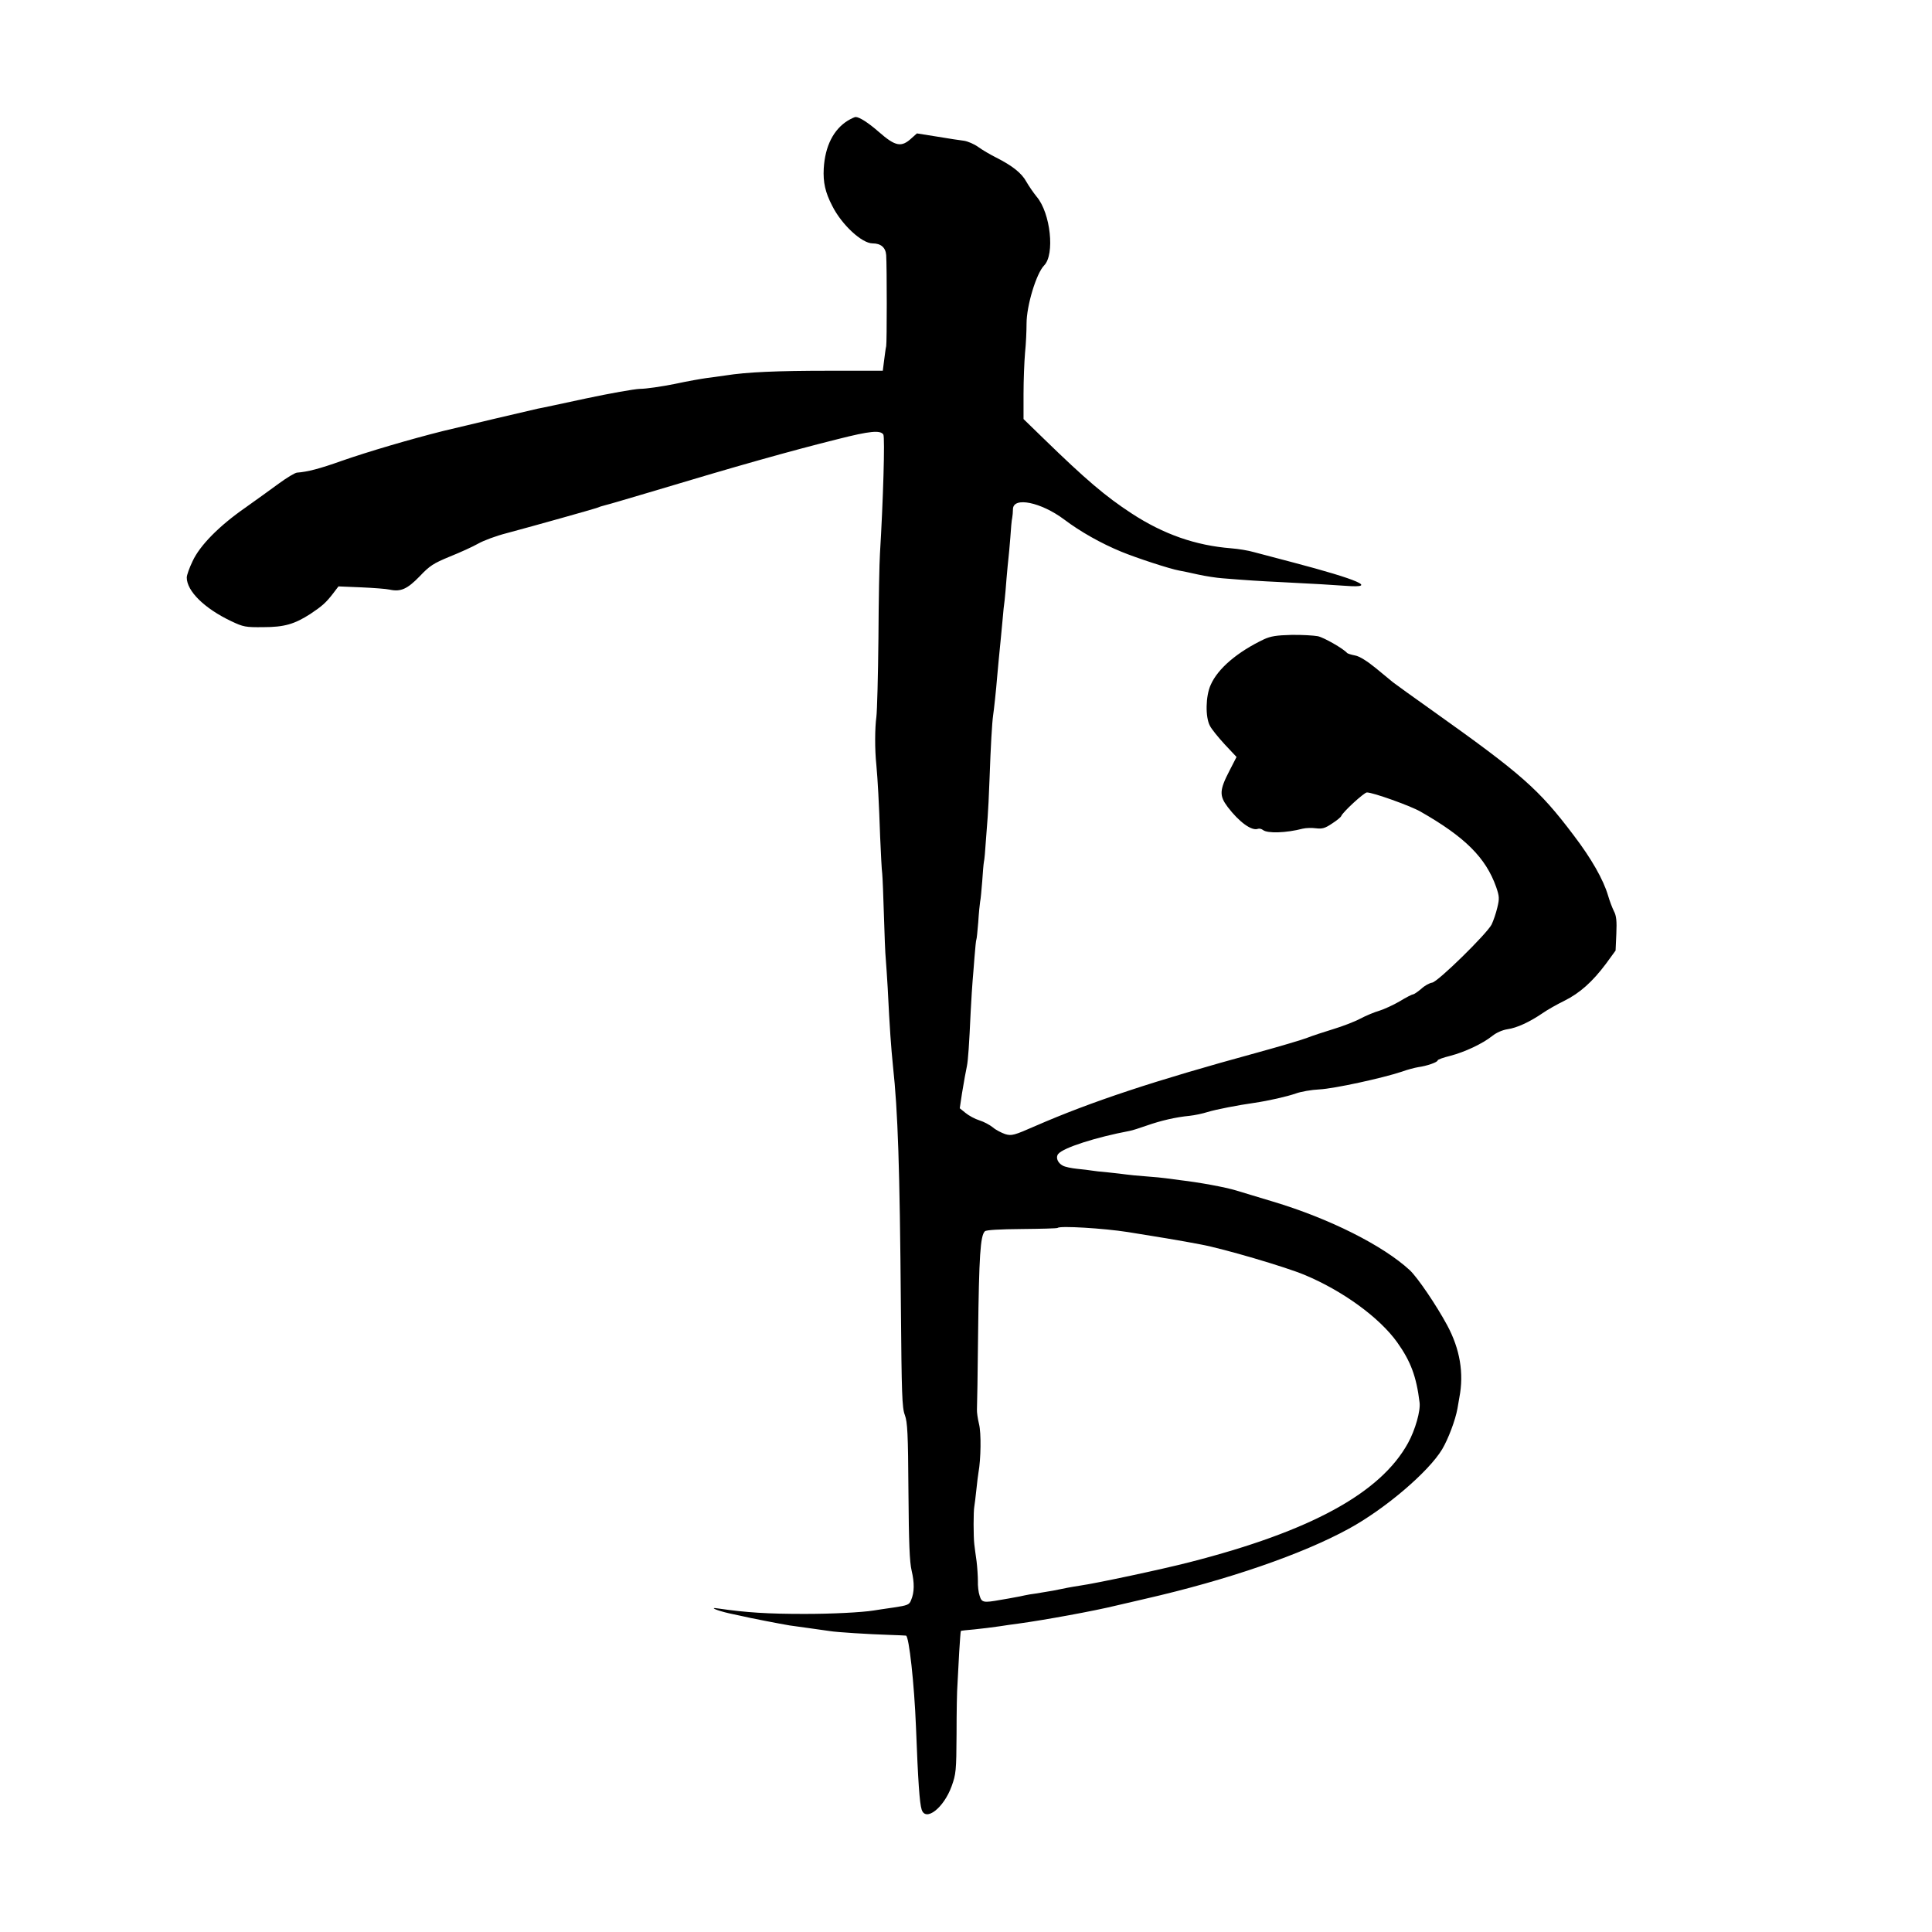
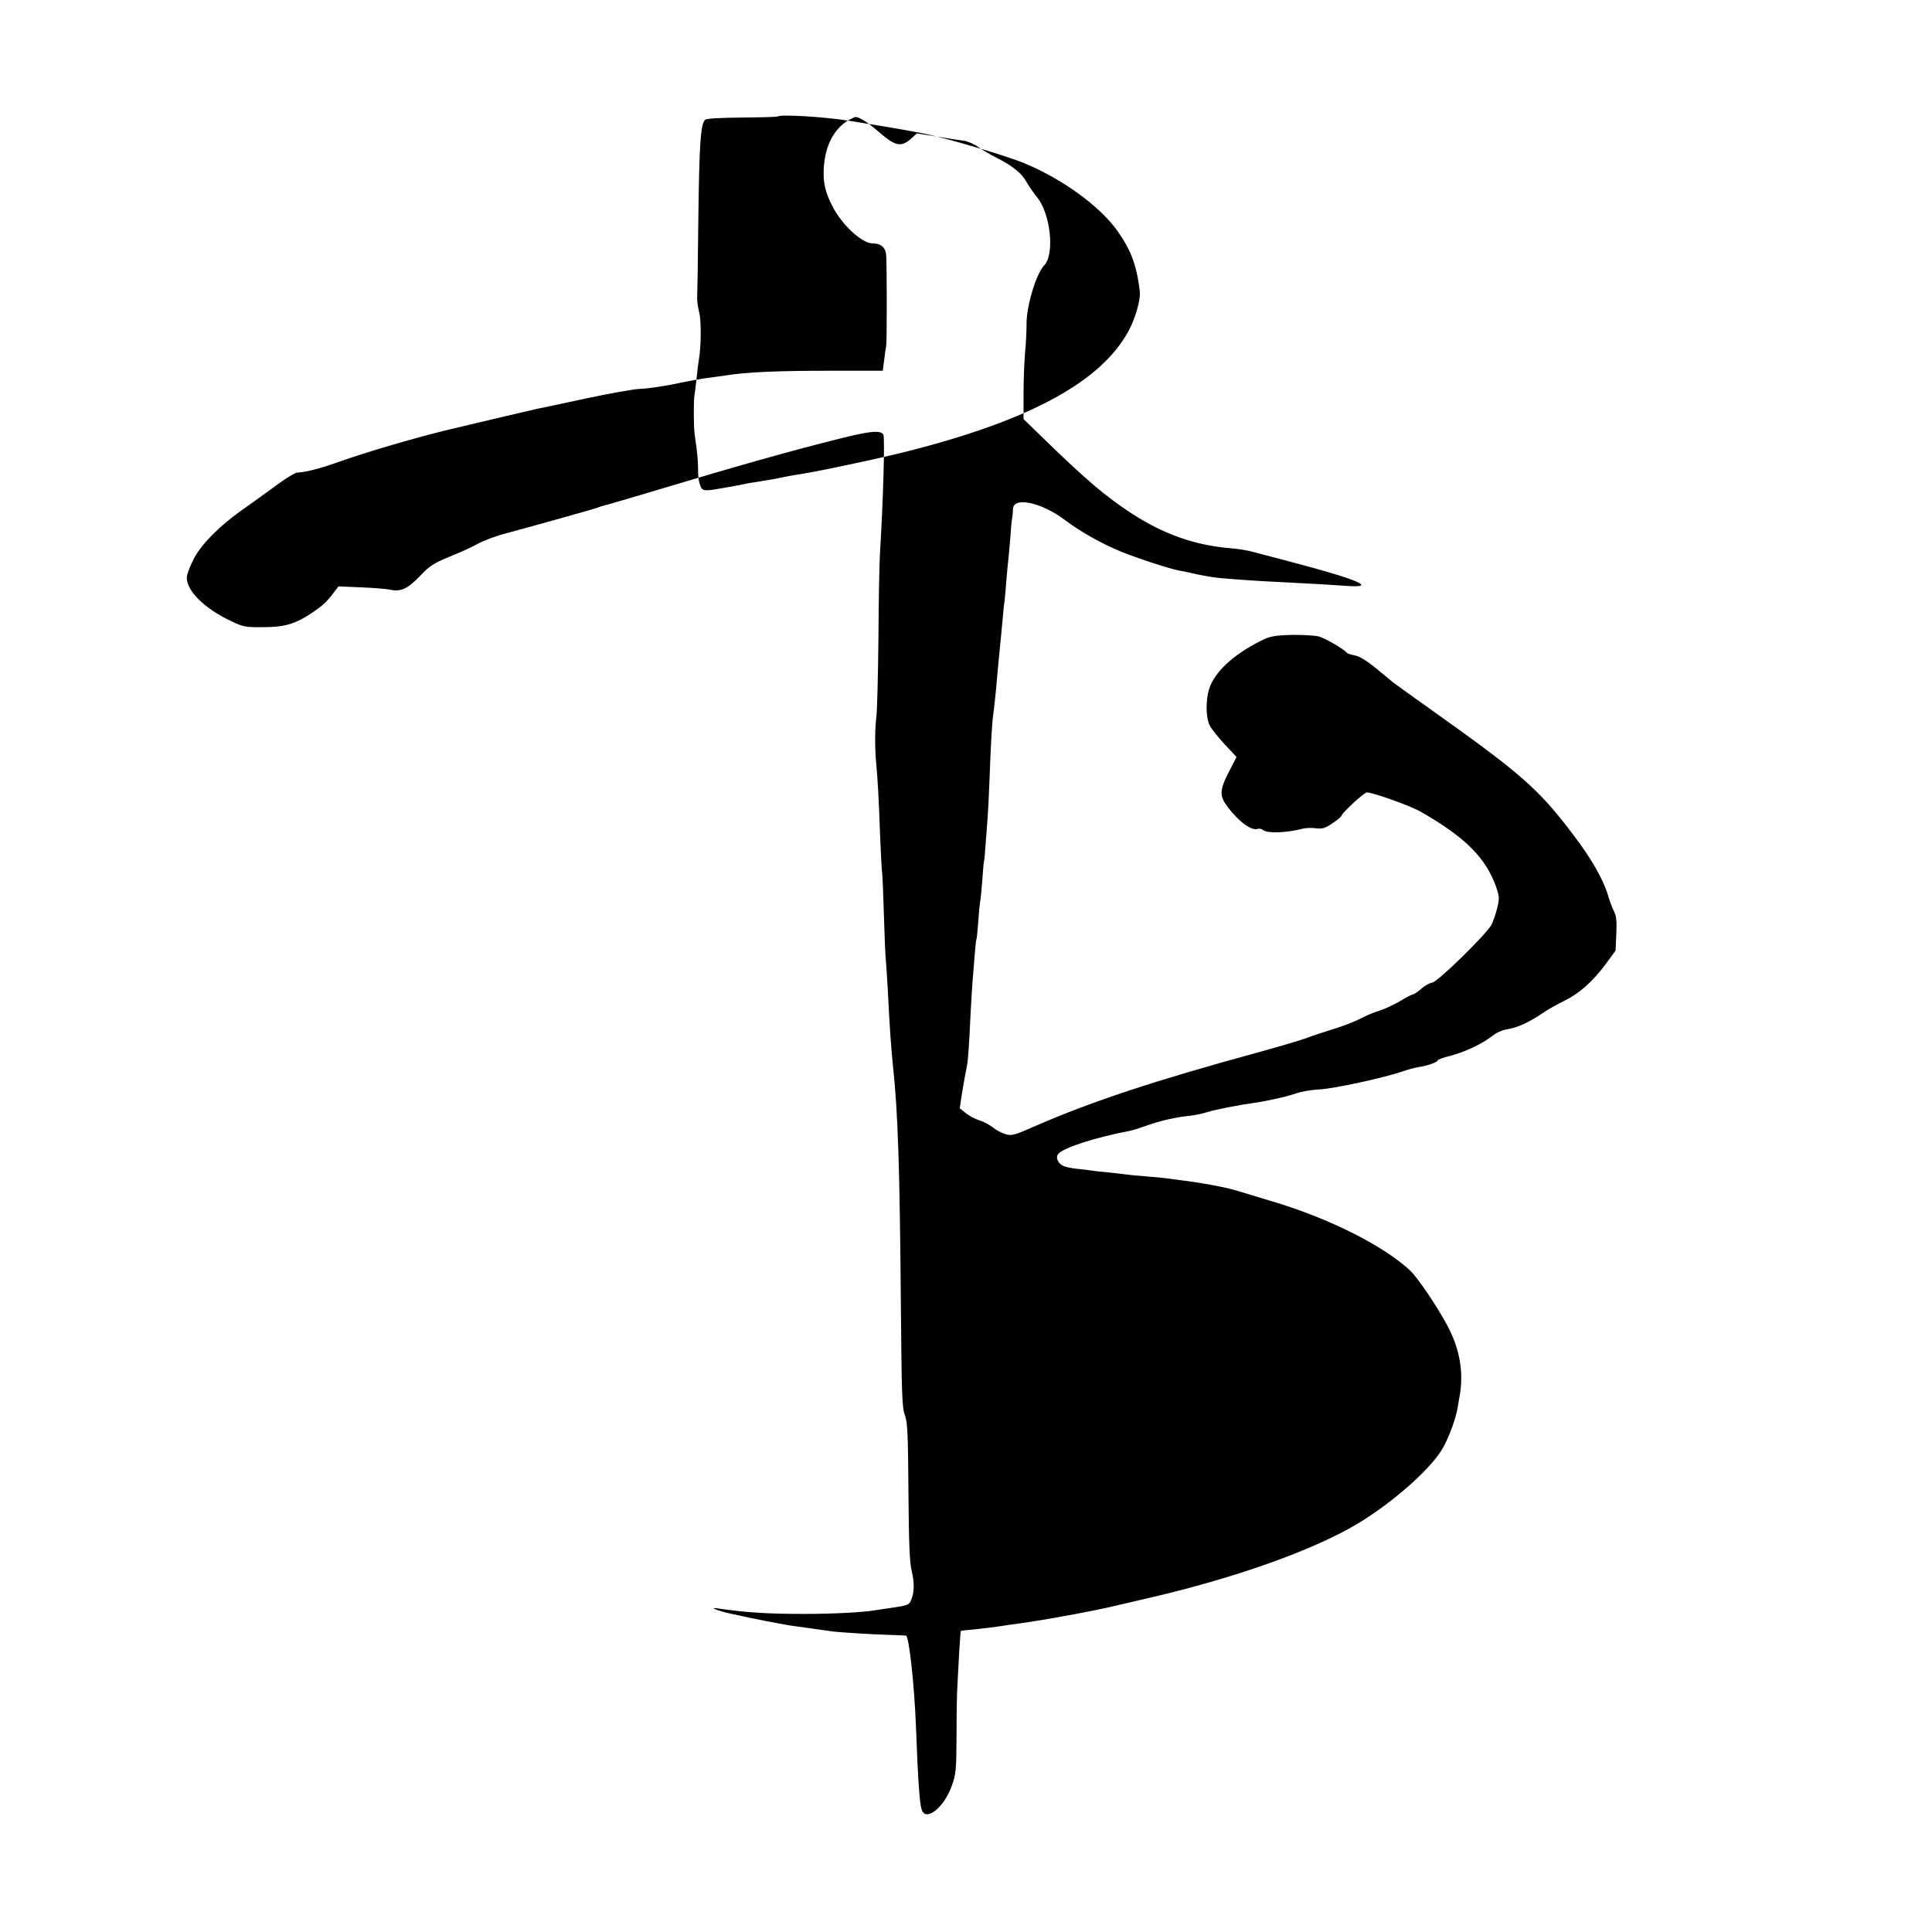
<svg xmlns="http://www.w3.org/2000/svg" version="1.0" width="1024pt" height="1024pt" viewBox="0 0 1024 1024" preserveAspectRatio="xMidYMid meet">
  <g transform="translate(0,1024) scale(0.1,-0.1)" fill="#000000" stroke="none">
-     <path d="M4494 9601 c-76 -47 -121 -135 -128 -254 -4 -73 8 -127 45 -198 50 -100 157 -199 214 -199 44 0 69 -22 72 -62 4 -65 4 -463 0 -483 -3 -11 -7 -45 -11 -75 l-7 -55 -282 0 c-281 0 -438 -7 -552 -25 -33 -5 -79 -11 -102 -14 -22 -3 -98 -16 -167 -31 -70 -14 -152 -26 -184 -26 -31 -1 -160 -24 -287 -51 -126 -27 -241 -52 -255 -54 -19 -4 -419 -98 -500 -118 -172 -43 -400 -110 -540 -159 -115 -41 -180 -58 -236 -62 -11 -1 -54 -27 -95 -57 -41 -30 -121 -88 -179 -129 -138 -96 -240 -199 -279 -283 -17 -35 -31 -74 -31 -87 0 -72 94 -164 235 -231 65 -31 77 -33 170 -32 112 0 166 16 250 70 63 42 83 60 120 108 l29 38 121 -5 c66 -3 133 -8 150 -12 59 -13 94 3 159 70 54 57 73 69 160 105 55 22 123 53 151 69 28 16 95 41 150 55 157 42 458 127 475 133 18 7 30 11 50 16 18 4 101 29 230 67 472 142 746 219 1002 283 169 43 224 48 240 24 9 -15 -1 -352 -18 -632 -3 -44 -7 -244 -8 -445 -2 -201 -7 -390 -11 -420 -8 -58 -9 -171 0 -255 7 -75 14 -201 20 -380 4 -88 8 -176 11 -195 2 -19 6 -118 9 -220 3 -102 7 -207 10 -235 2 -27 7 -95 10 -150 11 -224 18 -315 28 -415 26 -241 36 -527 42 -1280 4 -459 6 -531 21 -570 14 -38 17 -97 19 -405 2 -274 6 -374 17 -420 15 -64 15 -114 -3 -156 -9 -24 -18 -28 -92 -39 -45 -6 -93 -14 -107 -16 -63 -10 -219 -18 -365 -18 -196 0 -308 7 -460 29 -50 8 -6 -11 60 -26 33 -7 65 -14 70 -15 21 -6 212 -43 250 -49 22 -3 74 -10 115 -16 41 -6 86 -12 99 -14 34 -6 211 -17 311 -20 47 -2 88 -3 92 -4 16 -3 44 -255 53 -486 11 -289 19 -401 30 -436 21 -66 117 8 159 124 23 64 25 82 26 275 0 114 2 234 5 267 2 33 6 109 9 169 4 60 7 110 9 112 1 1 34 5 72 8 39 4 97 11 130 16 33 5 80 12 105 15 139 19 401 67 515 95 22 5 92 21 155 36 437 100 832 236 1080 372 192 105 422 301 494 421 32 54 70 154 81 216 3 17 7 43 10 58 25 129 3 257 -64 382 -57 106 -158 255 -199 293 -142 131 -426 274 -727 364 -71 22 -158 47 -192 58 -59 18 -195 43 -298 55 -27 4 -61 8 -75 10 -14 2 -61 7 -105 10 -44 3 -91 8 -105 10 -14 2 -56 7 -95 11 -38 3 -79 8 -90 10 -11 2 -45 6 -75 9 -30 3 -65 10 -77 17 -27 14 -39 44 -24 62 27 33 198 88 378 122 13 2 53 15 90 28 77 27 155 45 228 52 28 3 70 12 95 20 45 14 165 37 250 49 74 11 172 33 220 50 25 9 80 19 123 21 79 4 335 60 437 94 30 11 69 21 87 24 45 6 103 26 103 36 0 4 30 15 67 24 76 20 169 63 222 105 22 18 55 32 81 36 50 7 117 38 186 85 24 17 77 47 116 66 82 41 148 100 220 196 l51 70 4 89 c3 68 0 96 -13 120 -9 18 -23 55 -31 83 -25 84 -87 194 -183 320 -184 244 -276 324 -747 659 -106 75 -200 143 -210 151 -10 8 -51 42 -91 75 -48 39 -87 63 -110 67 -21 4 -39 10 -42 13 -18 22 -122 82 -155 89 -22 4 -85 8 -140 7 -79 -2 -110 -7 -145 -23 -141 -67 -245 -155 -283 -242 -27 -59 -29 -171 -4 -217 9 -18 45 -62 79 -99 l62 -66 -37 -72 c-54 -104 -55 -133 -10 -193 61 -80 127 -128 160 -116 7 3 19 0 27 -6 23 -19 123 -16 211 7 17 4 48 5 70 2 33 -4 48 0 85 25 25 16 47 34 49 40 8 21 121 125 136 125 32 0 228 -70 283 -101 237 -135 347 -245 402 -400 17 -50 18 -61 6 -110 -7 -30 -21 -70 -30 -89 -26 -50 -285 -304 -315 -308 -14 -2 -40 -16 -58 -33 -19 -16 -38 -29 -43 -29 -5 0 -37 -16 -71 -37 -34 -20 -83 -42 -108 -50 -25 -7 -71 -26 -101 -42 -30 -16 -95 -41 -145 -56 -49 -15 -110 -35 -135 -45 -25 -10 -146 -46 -270 -80 -542 -148 -876 -259 -1170 -387 -116 -51 -128 -54 -162 -44 -20 7 -50 22 -66 36 -16 13 -48 30 -71 37 -23 7 -56 25 -73 39 l-31 25 12 80 c14 81 17 101 26 144 6 29 12 113 20 290 4 69 8 141 10 160 2 19 6 76 10 125 4 50 8 92 10 95 2 3 6 44 10 92 3 49 8 98 10 109 3 12 7 60 11 107 3 47 7 94 9 104 3 11 7 59 10 106 4 48 8 107 10 132 2 25 7 117 10 205 6 169 13 294 19 335 4 25 16 136 21 200 3 32 13 145 20 210 1 14 5 57 9 95 3 39 8 86 11 105 2 19 7 71 10 115 4 44 8 91 10 105 2 14 6 63 10 110 3 47 7 94 10 105 2 11 4 32 4 47 2 67 149 36 271 -55 86 -65 196 -127 303 -171 80 -33 257 -91 307 -100 14 -2 59 -12 100 -21 41 -9 100 -18 130 -20 121 -10 200 -15 305 -20 184 -9 277 -15 348 -20 173 -13 70 32 -283 125 -85 22 -177 47 -205 54 -27 8 -81 17 -120 20 -188 15 -358 74 -529 186 -136 89 -240 177 -466 397 l-105 102 0 133 c0 73 4 171 8 218 5 47 8 117 8 155 0 96 52 266 93 308 58 58 34 278 -39 364 -17 21 -42 57 -55 80 -25 46 -75 85 -160 128 -30 15 -73 40 -95 56 -22 16 -56 30 -75 33 -19 2 -83 12 -143 22 l-107 17 -28 -25 c-54 -50 -85 -45 -174 33 -56 49 -103 79 -123 79 -5 0 -24 -9 -41 -19z m1483 -5891 c121 -19 297 -48 388 -66 119 -22 449 -119 549 -161 204 -85 398 -227 491 -357 72 -101 102 -181 119 -319 6 -44 -23 -146 -61 -215 -146 -266 -517 -468 -1158 -632 -143 -37 -495 -112 -580 -124 -23 -4 -52 -8 -65 -11 -14 -3 -50 -10 -80 -16 -30 -5 -71 -12 -90 -15 -19 -2 -46 -7 -60 -10 -14 -3 -36 -8 -50 -10 -14 -3 -49 -9 -79 -14 -89 -16 -98 -14 -109 23 -6 17 -10 52 -9 77 0 25 -3 72 -7 105 -5 33 -10 74 -12 90 -5 41 -5 175 0 200 2 11 7 52 11 90 4 39 9 79 11 90 13 71 15 210 3 257 -7 29 -12 64 -11 78 1 14 4 192 6 395 5 421 12 525 36 549 7 7 77 11 196 12 101 1 187 3 190 6 11 12 243 -2 371 -22z" />
+     <path d="M4494 9601 c-76 -47 -121 -135 -128 -254 -4 -73 8 -127 45 -198 50 -100 157 -199 214 -199 44 0 69 -22 72 -62 4 -65 4 -463 0 -483 -3 -11 -7 -45 -11 -75 l-7 -55 -282 0 c-281 0 -438 -7 -552 -25 -33 -5 -79 -11 -102 -14 -22 -3 -98 -16 -167 -31 -70 -14 -152 -26 -184 -26 -31 -1 -160 -24 -287 -51 -126 -27 -241 -52 -255 -54 -19 -4 -419 -98 -500 -118 -172 -43 -400 -110 -540 -159 -115 -41 -180 -58 -236 -62 -11 -1 -54 -27 -95 -57 -41 -30 -121 -88 -179 -129 -138 -96 -240 -199 -279 -283 -17 -35 -31 -74 -31 -87 0 -72 94 -164 235 -231 65 -31 77 -33 170 -32 112 0 166 16 250 70 63 42 83 60 120 108 l29 38 121 -5 c66 -3 133 -8 150 -12 59 -13 94 3 159 70 54 57 73 69 160 105 55 22 123 53 151 69 28 16 95 41 150 55 157 42 458 127 475 133 18 7 30 11 50 16 18 4 101 29 230 67 472 142 746 219 1002 283 169 43 224 48 240 24 9 -15 -1 -352 -18 -632 -3 -44 -7 -244 -8 -445 -2 -201 -7 -390 -11 -420 -8 -58 -9 -171 0 -255 7 -75 14 -201 20 -380 4 -88 8 -176 11 -195 2 -19 6 -118 9 -220 3 -102 7 -207 10 -235 2 -27 7 -95 10 -150 11 -224 18 -315 28 -415 26 -241 36 -527 42 -1280 4 -459 6 -531 21 -570 14 -38 17 -97 19 -405 2 -274 6 -374 17 -420 15 -64 15 -114 -3 -156 -9 -24 -18 -28 -92 -39 -45 -6 -93 -14 -107 -16 -63 -10 -219 -18 -365 -18 -196 0 -308 7 -460 29 -50 8 -6 -11 60 -26 33 -7 65 -14 70 -15 21 -6 212 -43 250 -49 22 -3 74 -10 115 -16 41 -6 86 -12 99 -14 34 -6 211 -17 311 -20 47 -2 88 -3 92 -4 16 -3 44 -255 53 -486 11 -289 19 -401 30 -436 21 -66 117 8 159 124 23 64 25 82 26 275 0 114 2 234 5 267 2 33 6 109 9 169 4 60 7 110 9 112 1 1 34 5 72 8 39 4 97 11 130 16 33 5 80 12 105 15 139 19 401 67 515 95 22 5 92 21 155 36 437 100 832 236 1080 372 192 105 422 301 494 421 32 54 70 154 81 216 3 17 7 43 10 58 25 129 3 257 -64 382 -57 106 -158 255 -199 293 -142 131 -426 274 -727 364 -71 22 -158 47 -192 58 -59 18 -195 43 -298 55 -27 4 -61 8 -75 10 -14 2 -61 7 -105 10 -44 3 -91 8 -105 10 -14 2 -56 7 -95 11 -38 3 -79 8 -90 10 -11 2 -45 6 -75 9 -30 3 -65 10 -77 17 -27 14 -39 44 -24 62 27 33 198 88 378 122 13 2 53 15 90 28 77 27 155 45 228 52 28 3 70 12 95 20 45 14 165 37 250 49 74 11 172 33 220 50 25 9 80 19 123 21 79 4 335 60 437 94 30 11 69 21 87 24 45 6 103 26 103 36 0 4 30 15 67 24 76 20 169 63 222 105 22 18 55 32 81 36 50 7 117 38 186 85 24 17 77 47 116 66 82 41 148 100 220 196 l51 70 4 89 c3 68 0 96 -13 120 -9 18 -23 55 -31 83 -25 84 -87 194 -183 320 -184 244 -276 324 -747 659 -106 75 -200 143 -210 151 -10 8 -51 42 -91 75 -48 39 -87 63 -110 67 -21 4 -39 10 -42 13 -18 22 -122 82 -155 89 -22 4 -85 8 -140 7 -79 -2 -110 -7 -145 -23 -141 -67 -245 -155 -283 -242 -27 -59 -29 -171 -4 -217 9 -18 45 -62 79 -99 l62 -66 -37 -72 c-54 -104 -55 -133 -10 -193 61 -80 127 -128 160 -116 7 3 19 0 27 -6 23 -19 123 -16 211 7 17 4 48 5 70 2 33 -4 48 0 85 25 25 16 47 34 49 40 8 21 121 125 136 125 32 0 228 -70 283 -101 237 -135 347 -245 402 -400 17 -50 18 -61 6 -110 -7 -30 -21 -70 -30 -89 -26 -50 -285 -304 -315 -308 -14 -2 -40 -16 -58 -33 -19 -16 -38 -29 -43 -29 -5 0 -37 -16 -71 -37 -34 -20 -83 -42 -108 -50 -25 -7 -71 -26 -101 -42 -30 -16 -95 -41 -145 -56 -49 -15 -110 -35 -135 -45 -25 -10 -146 -46 -270 -80 -542 -148 -876 -259 -1170 -387 -116 -51 -128 -54 -162 -44 -20 7 -50 22 -66 36 -16 13 -48 30 -71 37 -23 7 -56 25 -73 39 l-31 25 12 80 c14 81 17 101 26 144 6 29 12 113 20 290 4 69 8 141 10 160 2 19 6 76 10 125 4 50 8 92 10 95 2 3 6 44 10 92 3 49 8 98 10 109 3 12 7 60 11 107 3 47 7 94 9 104 3 11 7 59 10 106 4 48 8 107 10 132 2 25 7 117 10 205 6 169 13 294 19 335 4 25 16 136 21 200 3 32 13 145 20 210 1 14 5 57 9 95 3 39 8 86 11 105 2 19 7 71 10 115 4 44 8 91 10 105 2 14 6 63 10 110 3 47 7 94 10 105 2 11 4 32 4 47 2 67 149 36 271 -55 86 -65 196 -127 303 -171 80 -33 257 -91 307 -100 14 -2 59 -12 100 -21 41 -9 100 -18 130 -20 121 -10 200 -15 305 -20 184 -9 277 -15 348 -20 173 -13 70 32 -283 125 -85 22 -177 47 -205 54 -27 8 -81 17 -120 20 -188 15 -358 74 -529 186 -136 89 -240 177 -466 397 l-105 102 0 133 c0 73 4 171 8 218 5 47 8 117 8 155 0 96 52 266 93 308 58 58 34 278 -39 364 -17 21 -42 57 -55 80 -25 46 -75 85 -160 128 -30 15 -73 40 -95 56 -22 16 -56 30 -75 33 -19 2 -83 12 -143 22 l-107 17 -28 -25 c-54 -50 -85 -45 -174 33 -56 49 -103 79 -123 79 -5 0 -24 -9 -41 -19z c121 -19 297 -48 388 -66 119 -22 449 -119 549 -161 204 -85 398 -227 491 -357 72 -101 102 -181 119 -319 6 -44 -23 -146 -61 -215 -146 -266 -517 -468 -1158 -632 -143 -37 -495 -112 -580 -124 -23 -4 -52 -8 -65 -11 -14 -3 -50 -10 -80 -16 -30 -5 -71 -12 -90 -15 -19 -2 -46 -7 -60 -10 -14 -3 -36 -8 -50 -10 -14 -3 -49 -9 -79 -14 -89 -16 -98 -14 -109 23 -6 17 -10 52 -9 77 0 25 -3 72 -7 105 -5 33 -10 74 -12 90 -5 41 -5 175 0 200 2 11 7 52 11 90 4 39 9 79 11 90 13 71 15 210 3 257 -7 29 -12 64 -11 78 1 14 4 192 6 395 5 421 12 525 36 549 7 7 77 11 196 12 101 1 187 3 190 6 11 12 243 -2 371 -22z" />
  </g>
</svg>